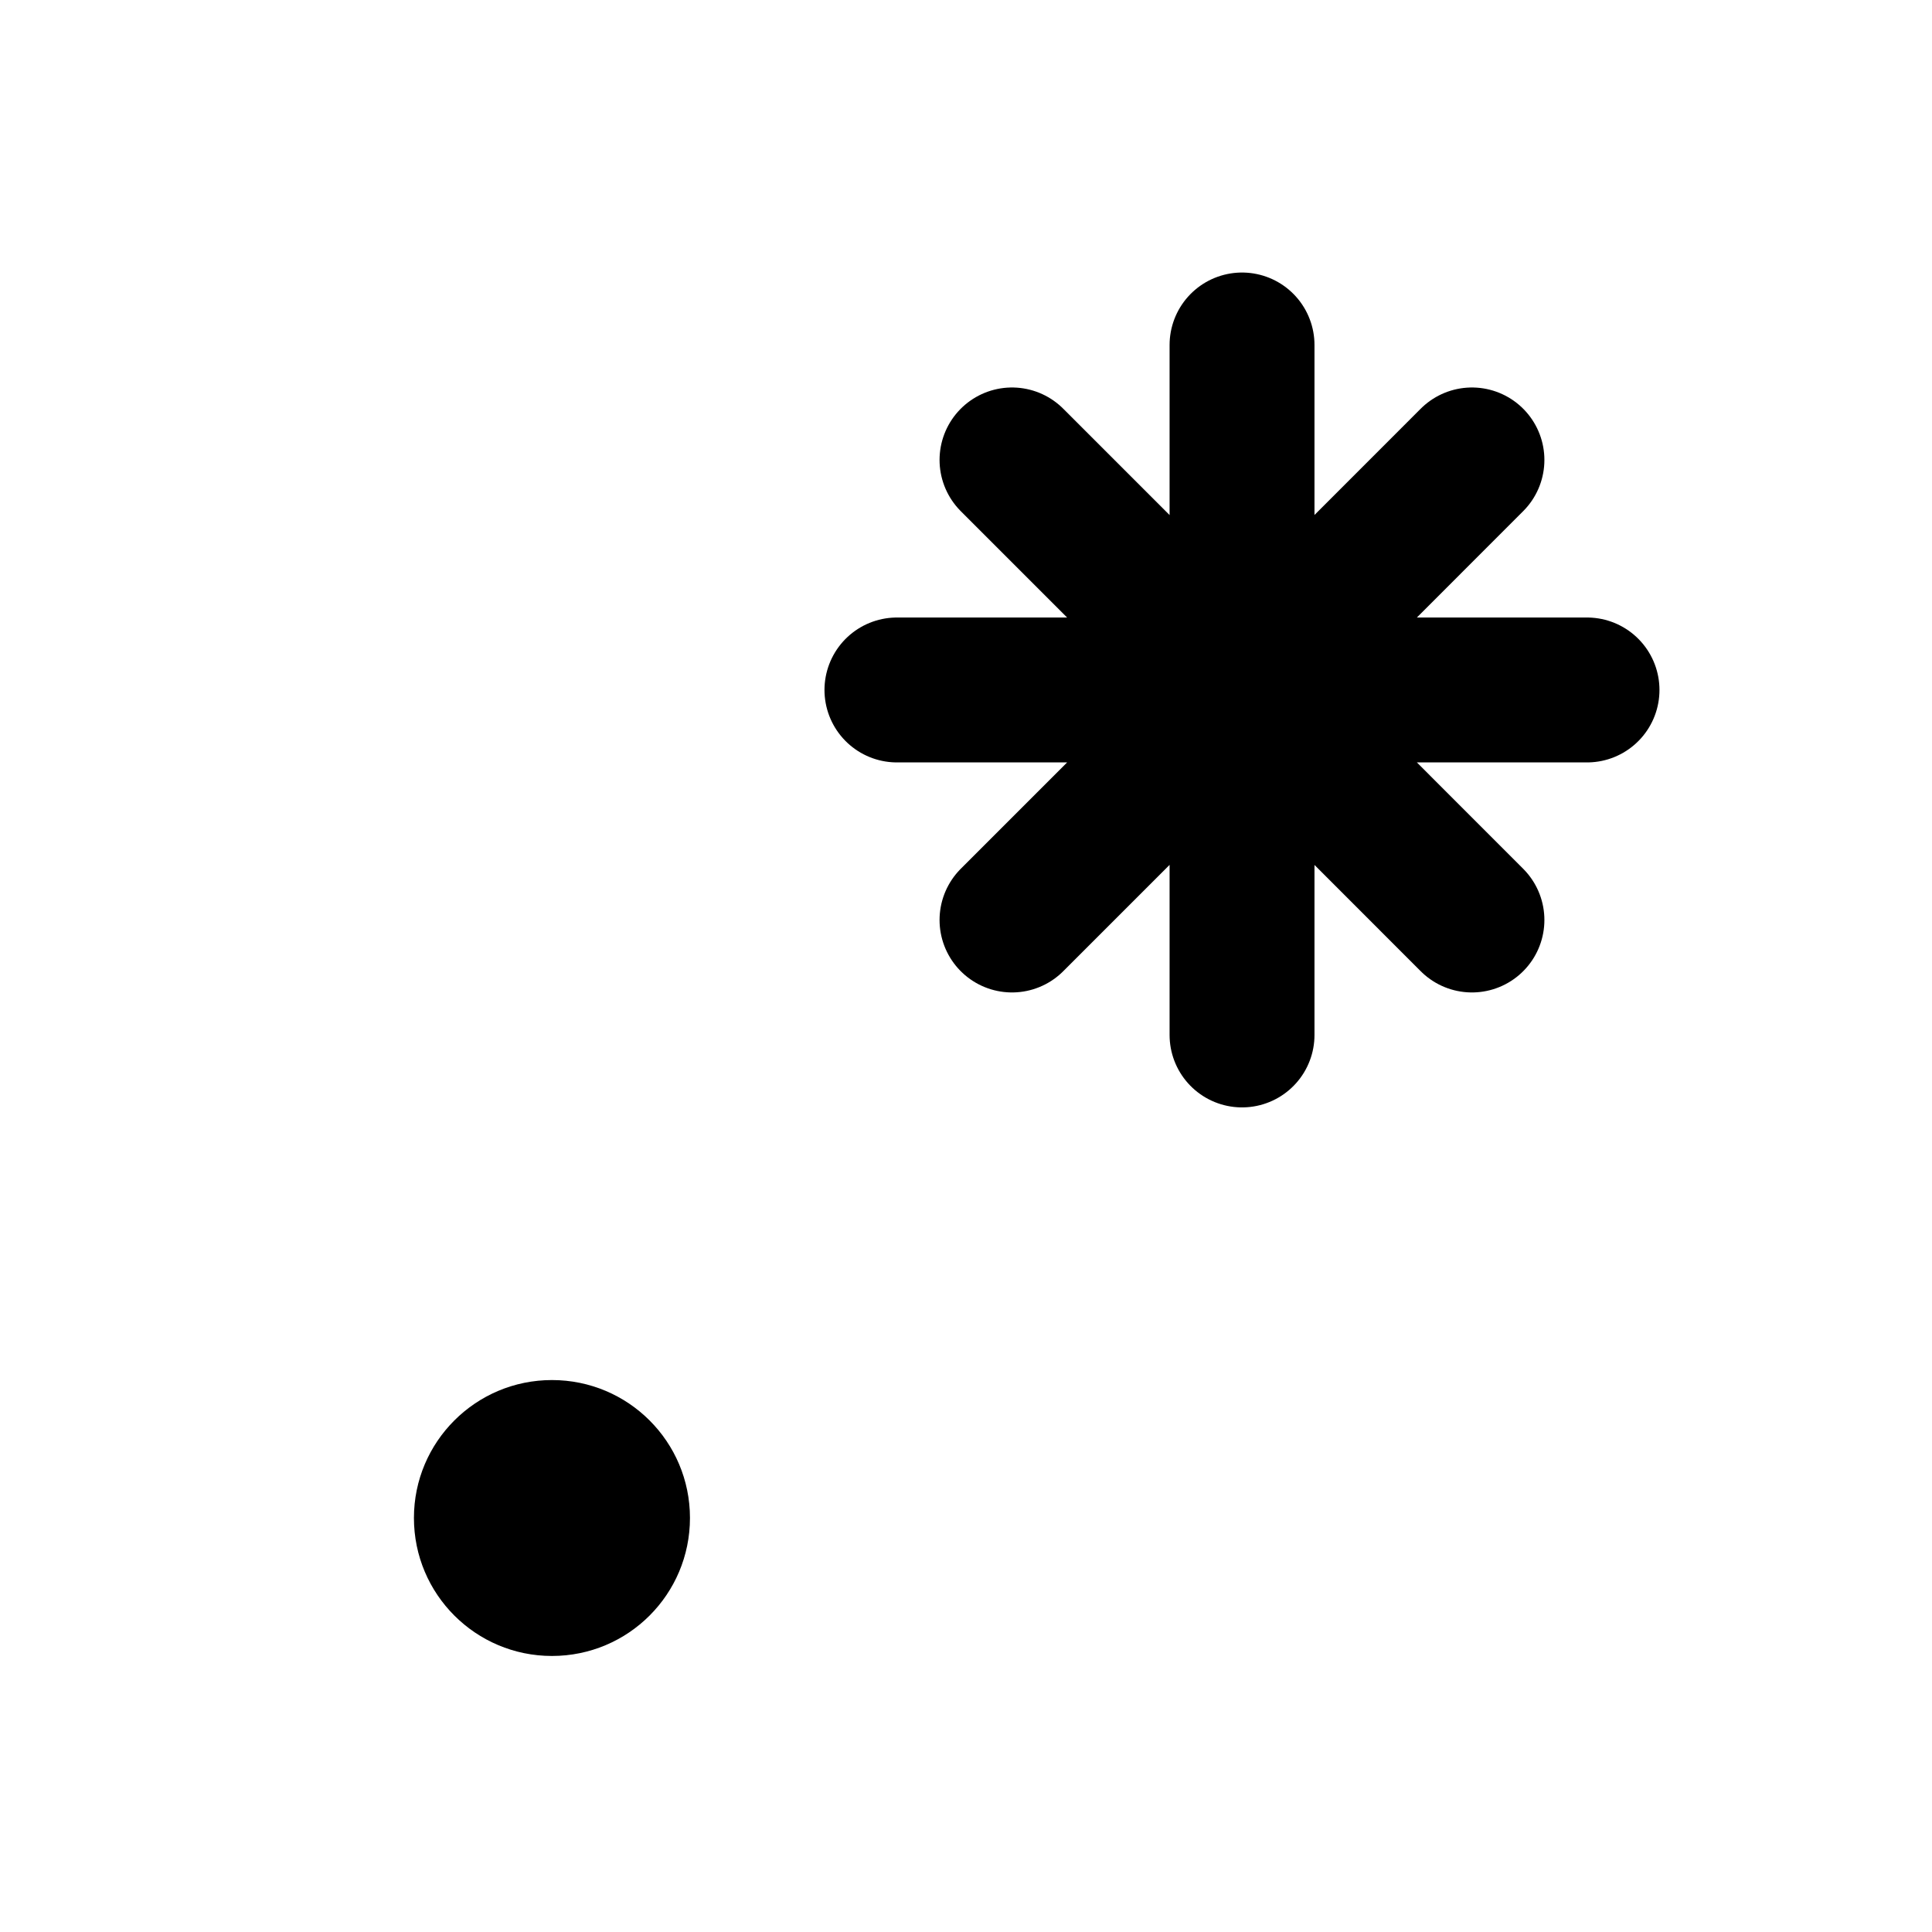
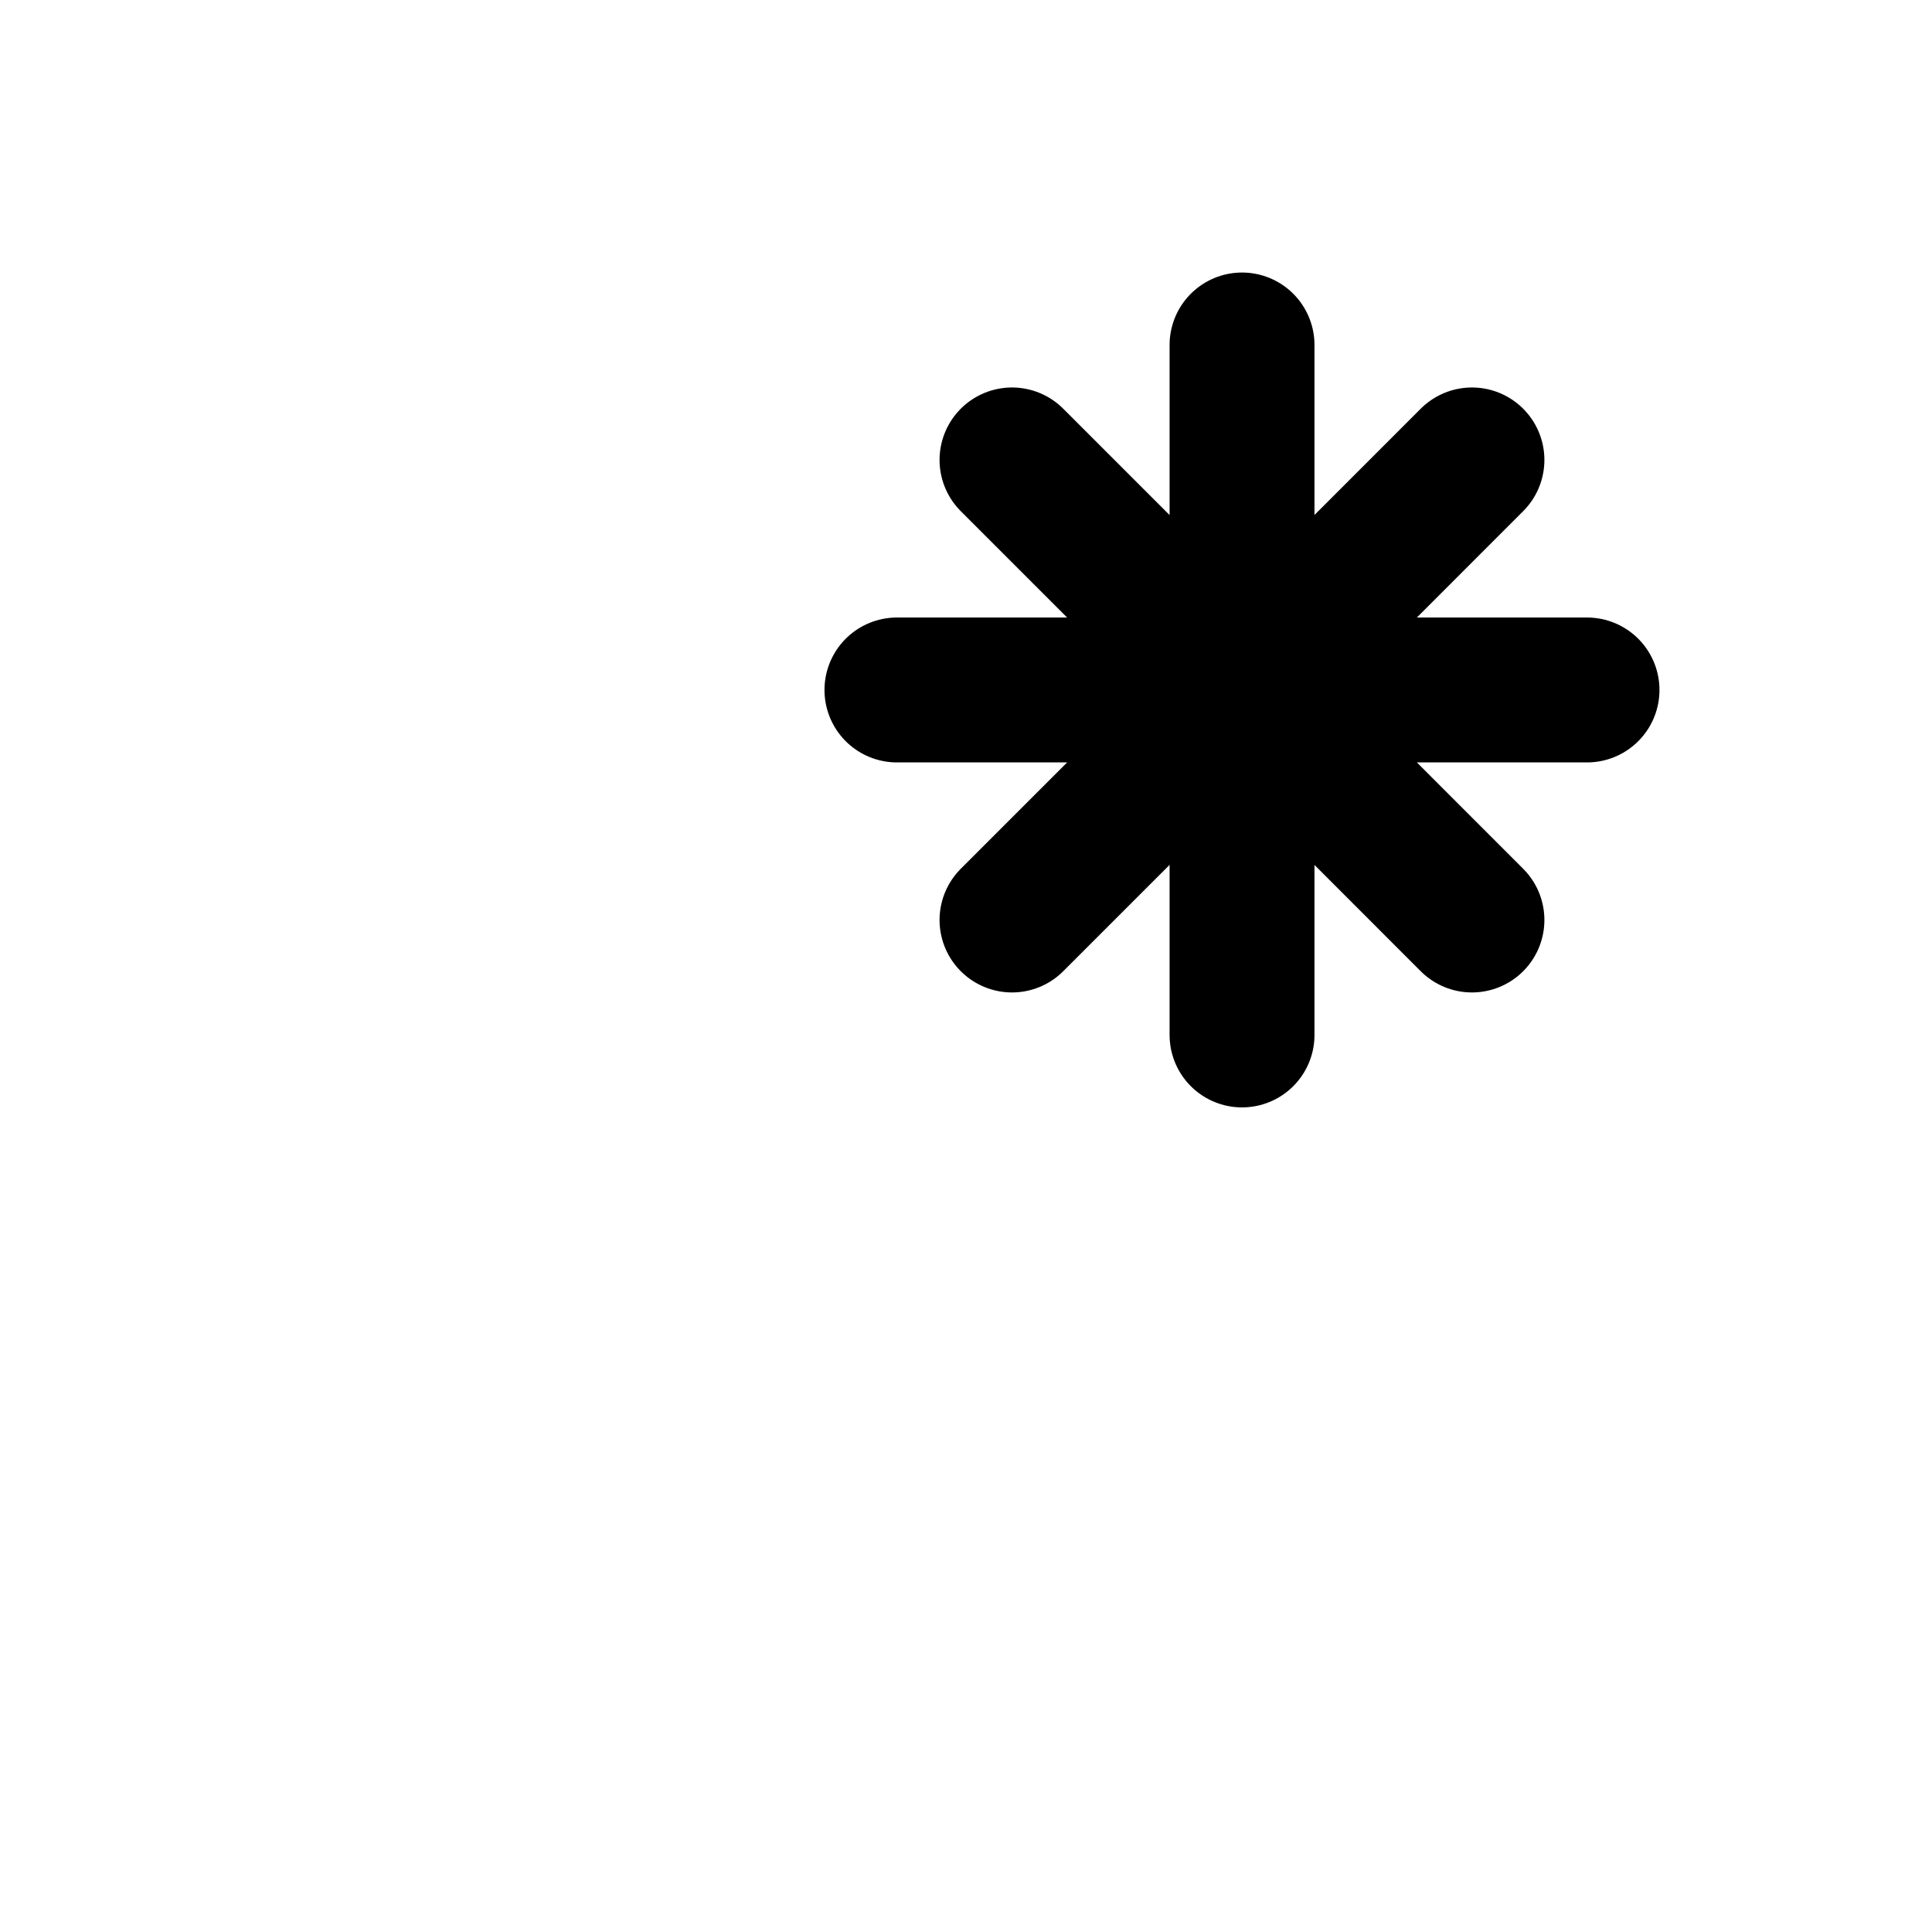
<svg xmlns="http://www.w3.org/2000/svg" width="16" height="16" viewBox="0 0 16 16" fill="none">
-   <path d="M4.571 13.714C5.203 13.714 5.714 13.203 5.714 12.571C5.714 11.94 5.203 11.429 4.571 11.429C3.94 11.429 3.428 11.94 3.428 12.571C3.428 13.203 3.94 13.714 4.571 13.714Z" fill="black" />
  <path d="M10.286 2.857V5.714M10.286 5.714V8.571M10.286 5.714H13.143M10.286 5.714H7.428M10.286 5.714L12.19 3.809M10.286 5.714L8.381 7.619M10.286 5.714L12.19 7.619M10.286 5.714L8.381 3.809" stroke="black" stroke-width="1.2" stroke-linecap="round" />
</svg>